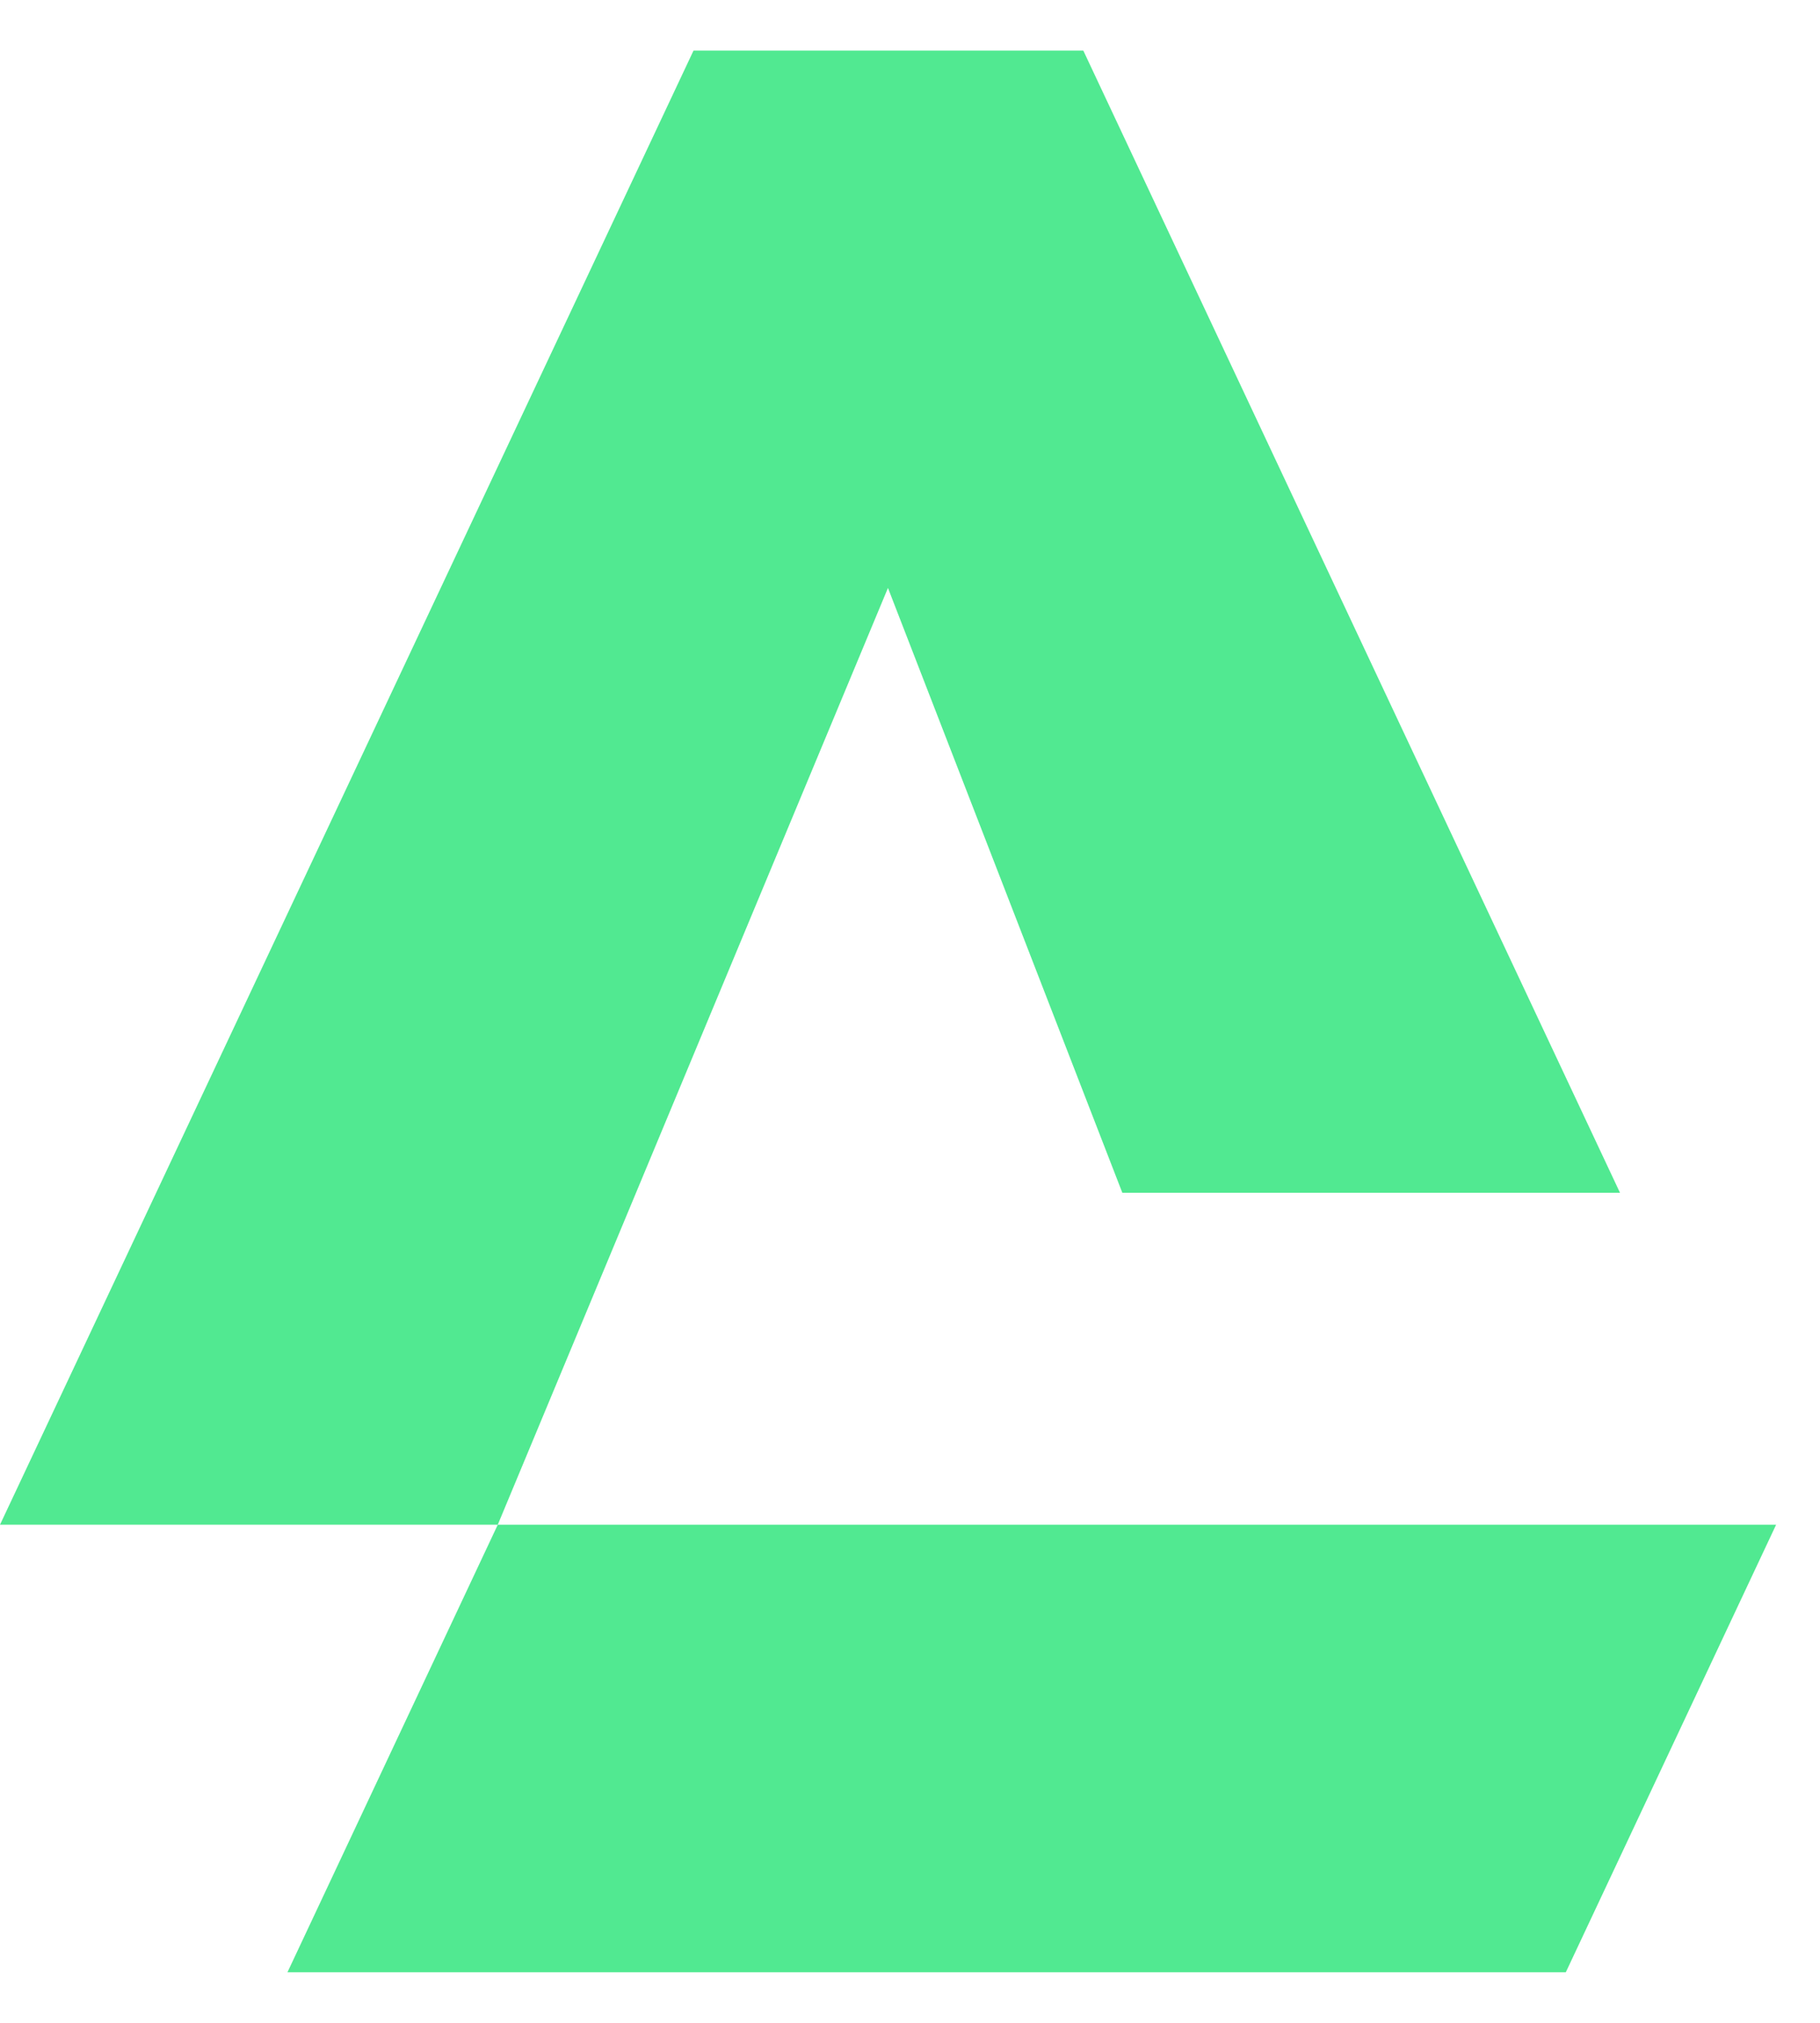
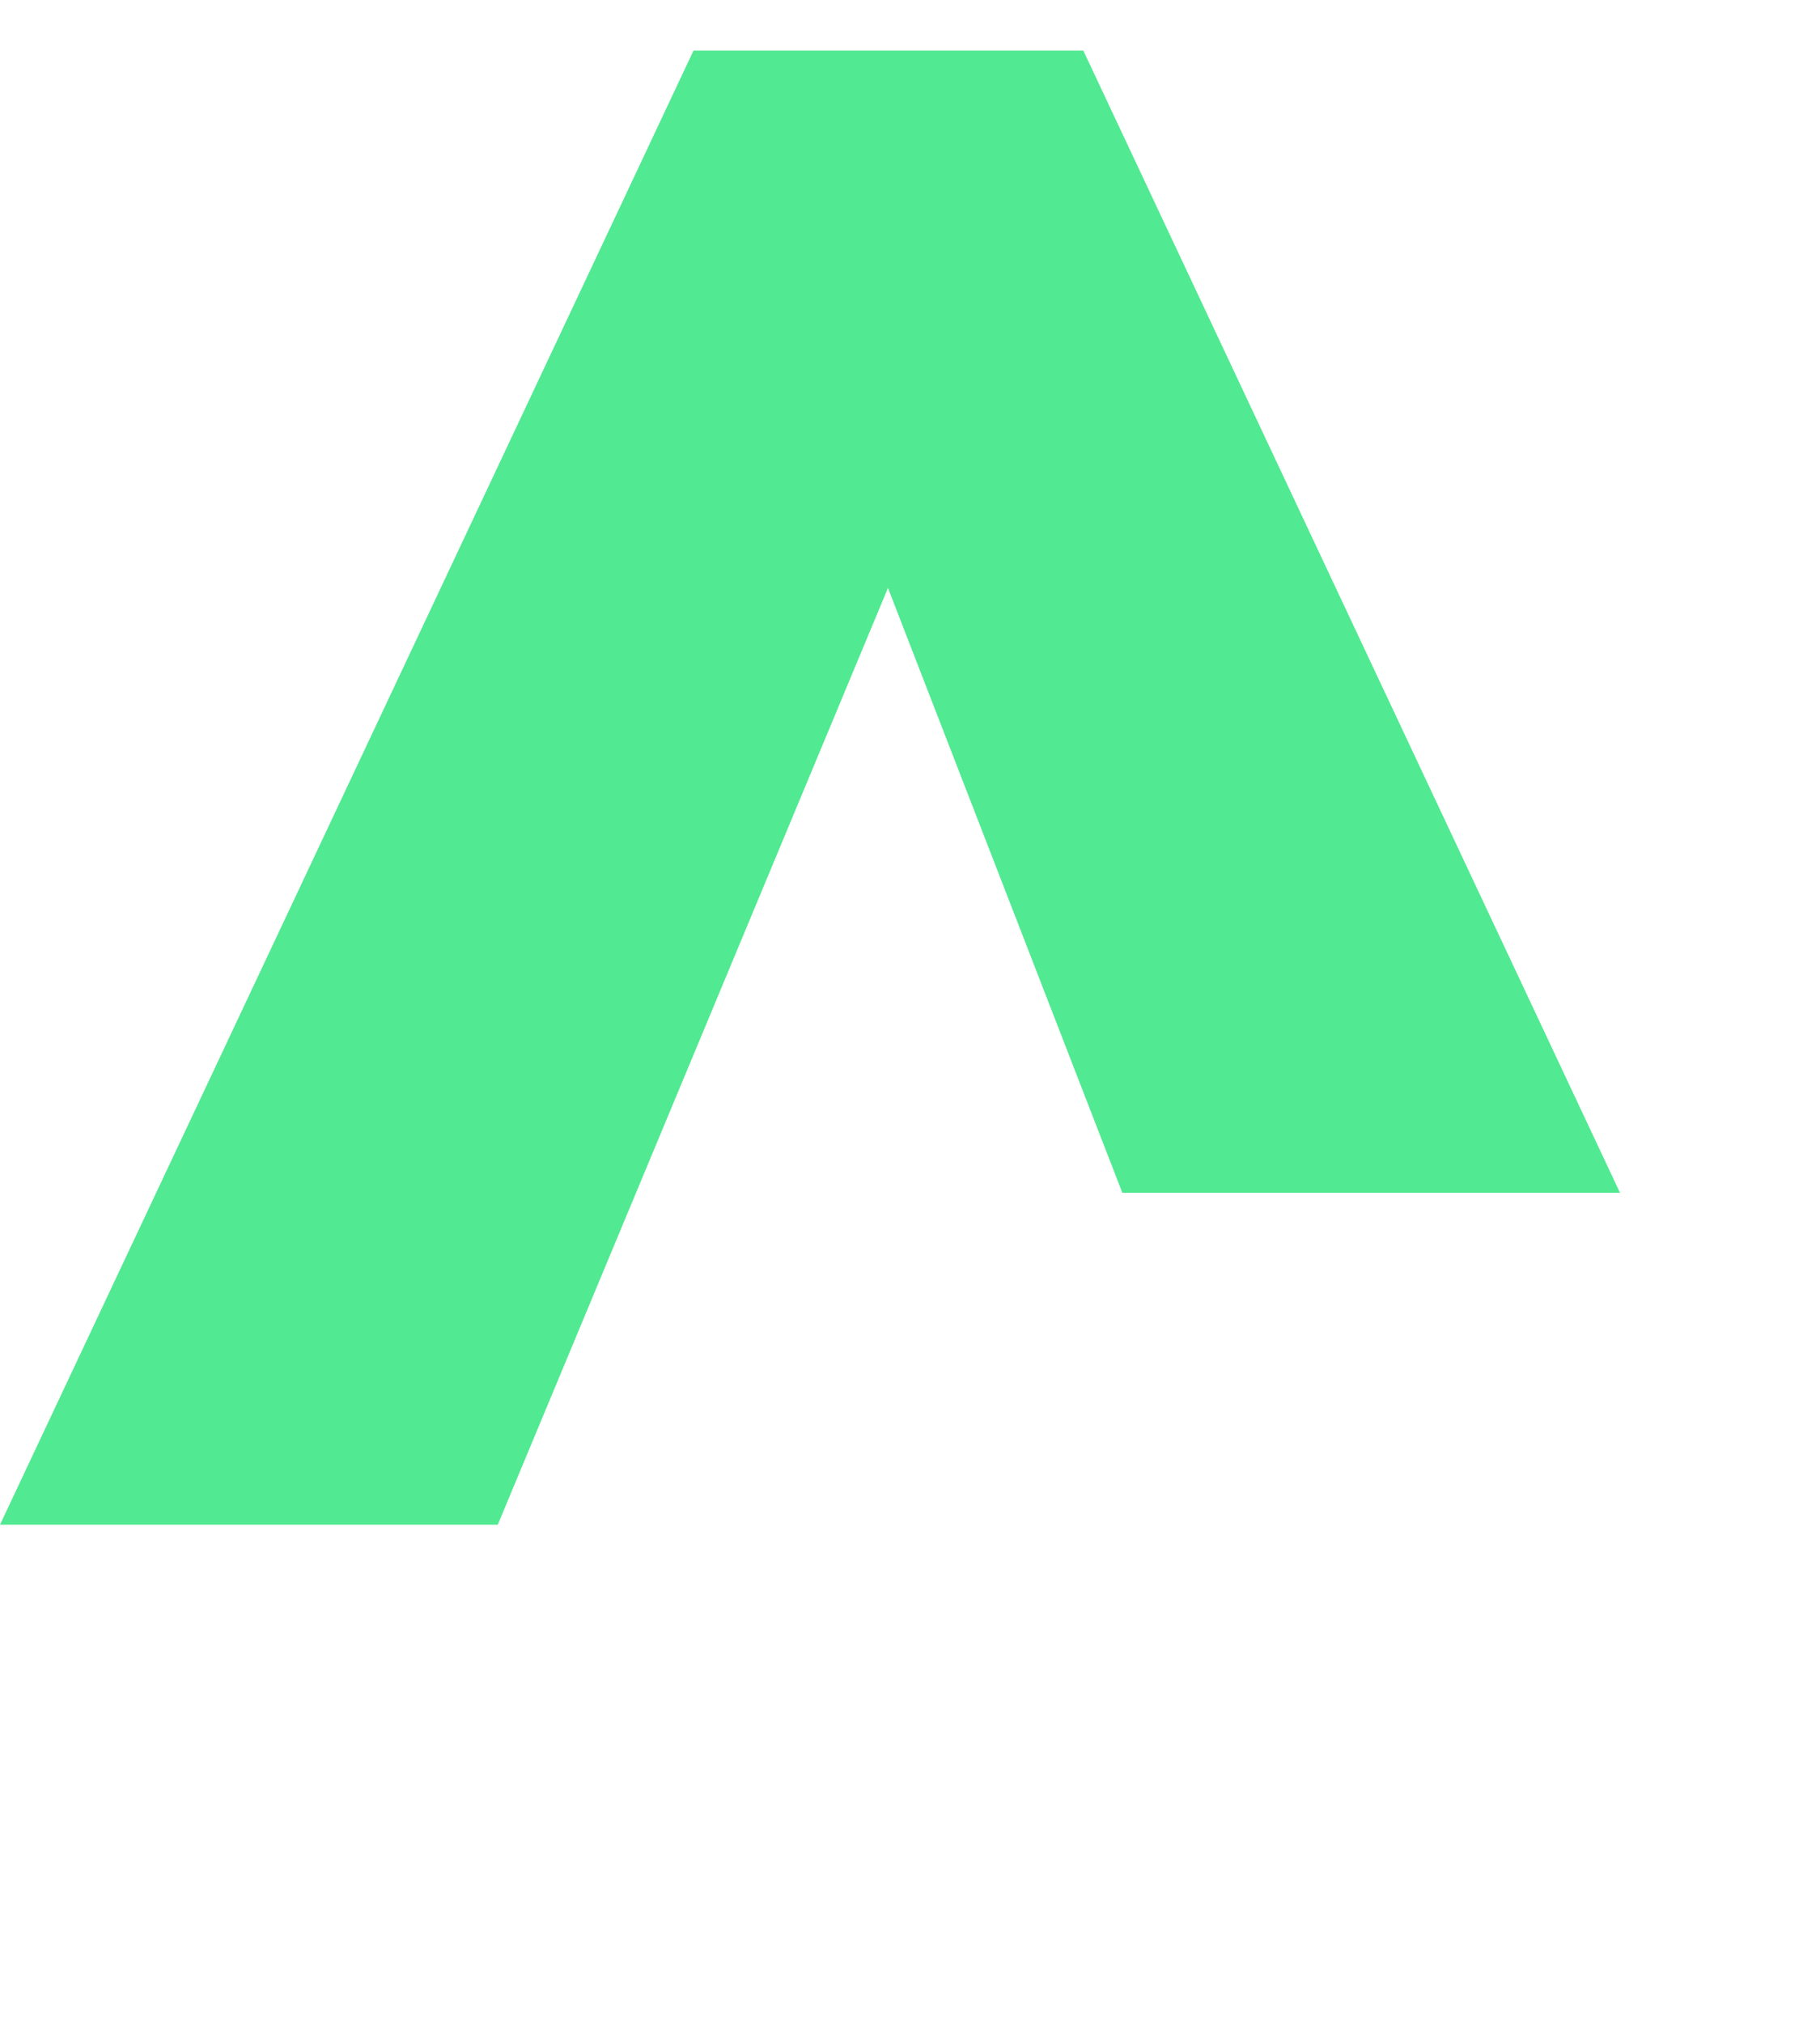
<svg xmlns="http://www.w3.org/2000/svg" width="18" height="20" viewBox="0 0 18 20" fill="none">
-   <path d="M17.566 15.075L15.486 19.5H2.843L4.923 15.075H17.566Z" fill="#51E991" />
  <path d="M8.782 5.813L4.923 15.075H0L6.325 1.635L6.859 0.5H10.714L16.022 11.793H11.1L8.782 5.813Z" fill="#51E991" />
</svg>